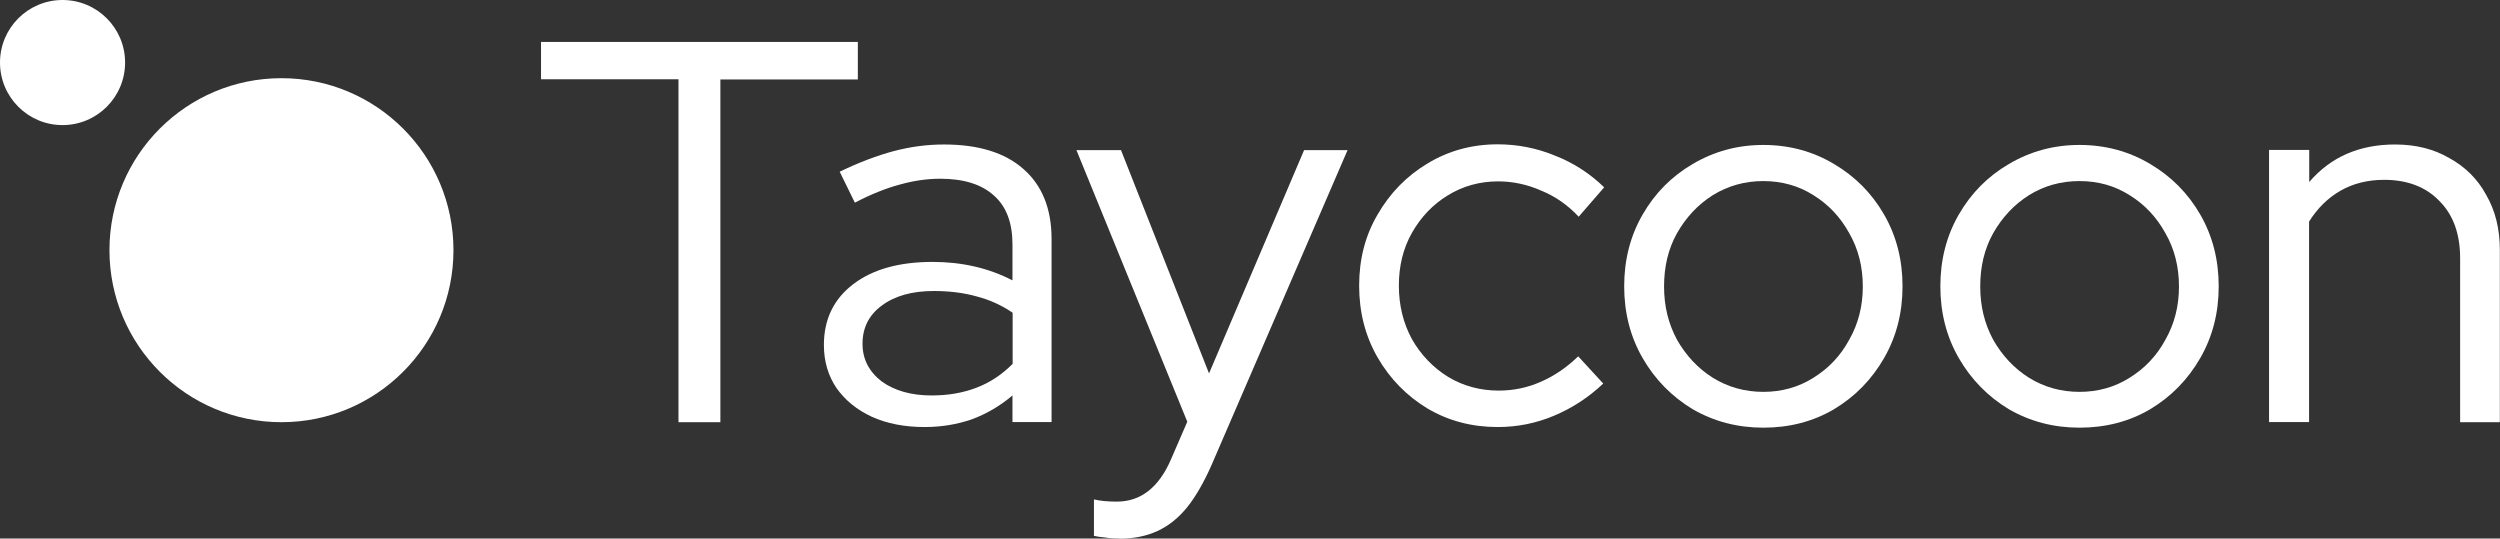
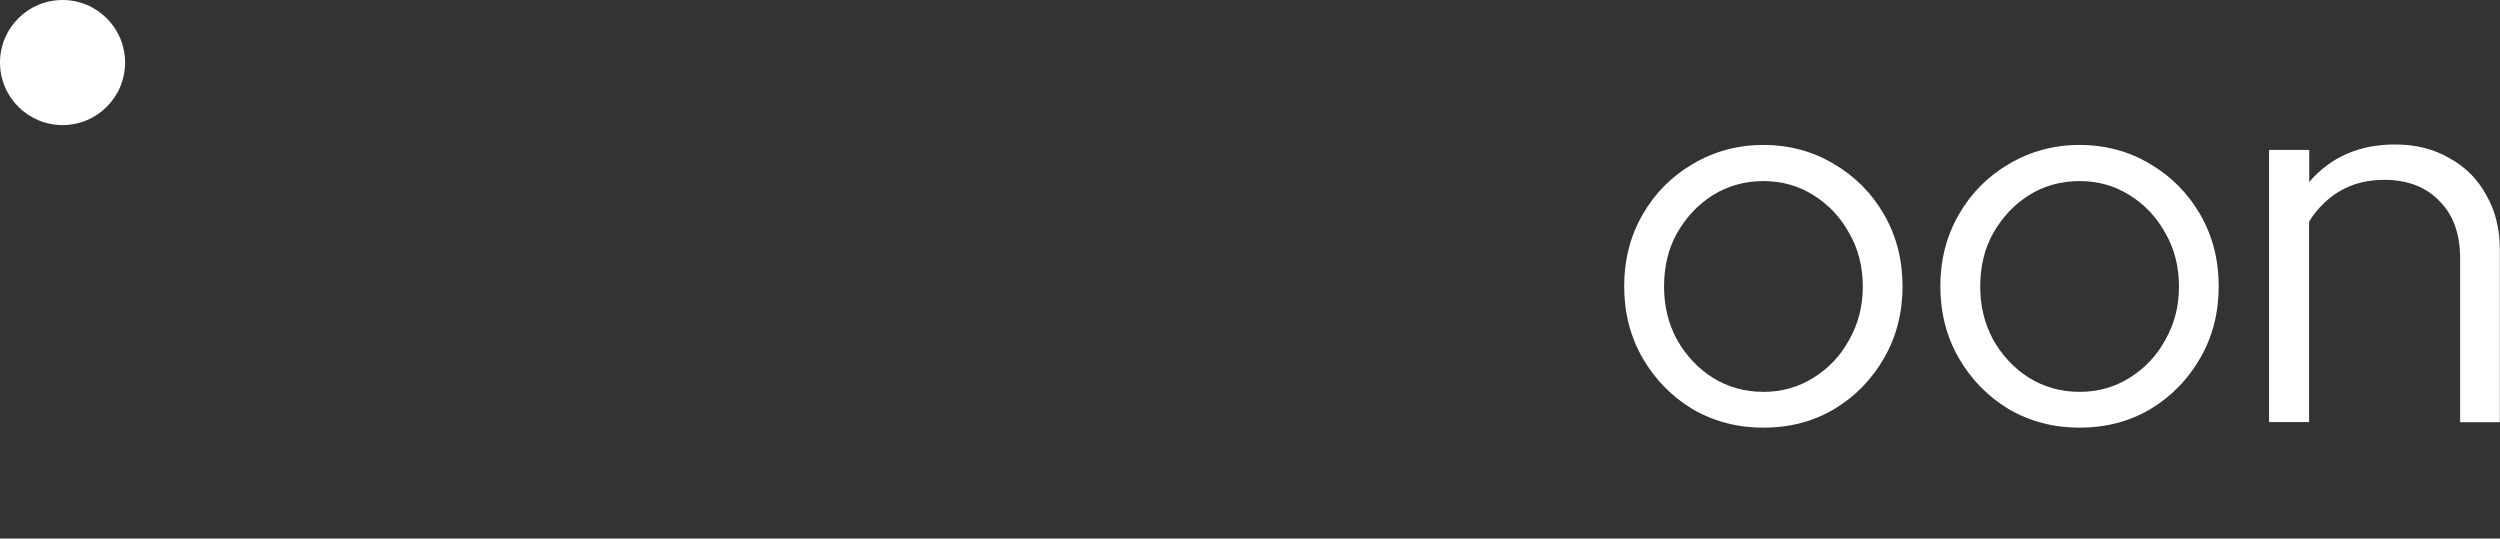
<svg xmlns="http://www.w3.org/2000/svg" id="Layer_1" width="159.88" height="34.44" viewBox="0 0 159.88 34.44">
  <rect x="0" y="0" width="159.88" height="34.44" fill="#333333" stroke="none" />
  <defs>
    <style>.cls-1{fill:#fff;}</style>
  </defs>
-   <path class="cls-1" d="M43.39,27V5.07h-8.79V2.68h20.26v2.4h-8.79V27h-2.68Z" />
-   <path class="cls-1" d="M59.12,27.31c-1.27,0-2.4-.22-3.37-.66-.95-.44-1.7-1.05-2.26-1.84-.53-.79-.8-1.7-.8-2.75,0-1.64,.63-2.94,1.88-3.89,1.25-.95,2.94-1.42,5.07-1.42,1.88,0,3.58,.39,5.11,1.18v-2.29c0-1.39-.39-2.43-1.18-3.13-.79-.72-1.93-1.08-3.44-1.08-.86,0-1.73,.13-2.61,.38-.86,.23-1.81,.61-2.85,1.15l-.97-1.98c1.25-.6,2.41-1.04,3.47-1.32,1.07-.28,2.13-.42,3.2-.42,2.2,0,3.89,.52,5.07,1.56,1.2,1.04,1.81,2.54,1.81,4.48v11.71h-2.5v-1.7c-.79,.67-1.66,1.18-2.61,1.53-.93,.32-1.93,.49-3.02,.49Zm-3.96-5.32c0,.97,.41,1.77,1.22,2.4,.83,.6,1.9,.9,3.2,.9,1.04,0,1.99-.16,2.85-.49,.86-.32,1.63-.83,2.33-1.53v-3.27c-.72-.49-1.48-.83-2.29-1.04-.81-.23-1.73-.35-2.75-.35-1.39,0-2.5,.31-3.34,.94-.81,.6-1.22,1.41-1.22,2.43Z" />
-   <path class="cls-1" d="M71.59,34.44c-.32,0-.64-.02-.94-.07-.28-.02-.51-.06-.69-.1v-2.33c.39,.09,.88,.14,1.46,.14,1.53,0,2.69-.9,3.47-2.71l1.04-2.4-7.09-17.37h2.85l5.63,14.28,6.08-14.28h2.78l-8.69,20.12c-.49,1.11-1.01,2.02-1.56,2.71-.56,.69-1.19,1.2-1.91,1.53-.69,.32-1.51,.49-2.43,.49Z" />
-   <path class="cls-1" d="M95.78,27.31c-1.64,0-3.14-.39-4.48-1.18-1.34-.81-2.41-1.9-3.2-3.27-.79-1.37-1.18-2.9-1.18-4.59s.39-3.21,1.18-4.55c.79-1.37,1.85-2.46,3.2-3.27,1.34-.81,2.84-1.22,4.48-1.22,1.27,0,2.5,.24,3.68,.73,1.18,.46,2.22,1.14,3.13,2.02l-1.63,1.88c-.69-.74-1.49-1.3-2.4-1.67-.88-.39-1.8-.59-2.75-.59-1.18,0-2.26,.3-3.23,.9-.95,.58-1.71,1.38-2.29,2.4-.56,1-.83,2.12-.83,3.37s.28,2.39,.83,3.41c.58,1.02,1.36,1.83,2.33,2.43,.97,.58,2.05,.87,3.23,.87,.95,0,1.84-.19,2.68-.56,.86-.37,1.66-.92,2.4-1.63l1.6,1.74c-.93,.88-1.97,1.56-3.13,2.05-1.16,.49-2.36,.73-3.61,.73Z" />
  <path class="cls-1" d="M112.77,27.35c-1.65,0-3.15-.39-4.52-1.18-1.34-.81-2.41-1.9-3.2-3.27-.79-1.37-1.18-2.9-1.18-4.59s.39-3.22,1.18-4.59c.79-1.37,1.85-2.44,3.2-3.23,1.37-.81,2.87-1.22,4.52-1.22s3.17,.41,4.52,1.22c1.34,.79,2.41,1.86,3.2,3.23,.79,1.37,1.18,2.9,1.18,4.59s-.39,3.22-1.18,4.59c-.79,1.37-1.85,2.46-3.2,3.27-1.34,.79-2.85,1.18-4.52,1.18Zm0-2.29c1.18,0,2.25-.3,3.2-.9,.97-.6,1.74-1.41,2.29-2.43,.58-1.02,.87-2.15,.87-3.41s-.29-2.41-.87-3.41c-.56-1.02-1.32-1.83-2.29-2.43-.95-.6-2.02-.9-3.2-.9s-2.26,.3-3.23,.9c-.95,.6-1.71,1.41-2.29,2.43-.56,1-.83,2.13-.83,3.41s.28,2.39,.83,3.41c.58,1.02,1.34,1.83,2.29,2.43,.97,.6,2.05,.9,3.23,.9Z" />
  <path class="cls-1" d="M132.99,27.35c-1.65,0-3.15-.39-4.52-1.18-1.34-.81-2.41-1.9-3.2-3.27-.79-1.37-1.18-2.9-1.18-4.59s.39-3.22,1.18-4.59c.79-1.37,1.85-2.44,3.2-3.23,1.37-.81,2.87-1.22,4.52-1.22s3.17,.41,4.52,1.22c1.34,.79,2.41,1.86,3.2,3.23,.79,1.37,1.18,2.9,1.18,4.59s-.39,3.22-1.18,4.59c-.79,1.37-1.85,2.46-3.2,3.27-1.34,.79-2.85,1.18-4.52,1.18Zm0-2.29c1.18,0,2.25-.3,3.2-.9,.97-.6,1.74-1.41,2.29-2.43,.58-1.02,.87-2.15,.87-3.41s-.29-2.41-.87-3.41c-.56-1.02-1.32-1.83-2.29-2.43-.95-.6-2.01-.9-3.2-.9s-2.26,.3-3.23,.9c-.95,.6-1.71,1.41-2.29,2.43-.56,1-.83,2.13-.83,3.41s.28,2.39,.83,3.41c.58,1.02,1.34,1.83,2.29,2.43,.97,.6,2.05,.9,3.23,.9Z" />
  <path class="cls-1" d="M145.11,27V9.59h2.57v2.05c1.37-1.6,3.2-2.4,5.49-2.4,1.32,0,2.48,.29,3.47,.87,1.02,.56,1.81,1.34,2.36,2.36,.58,1,.87,2.17,.87,3.51v11.02h-2.54v-10.49c0-1.55-.44-2.77-1.32-3.65-.86-.9-2.04-1.36-3.54-1.36-1.04,0-1.97,.23-2.78,.69-.81,.46-1.48,1.12-2.02,1.98v12.82h-2.57Z" />
-   <circle class="cls-1" cx="18" cy="16" r="11" />
  <circle class="cls-1" cx="4" cy="4" r="4" />
</svg>